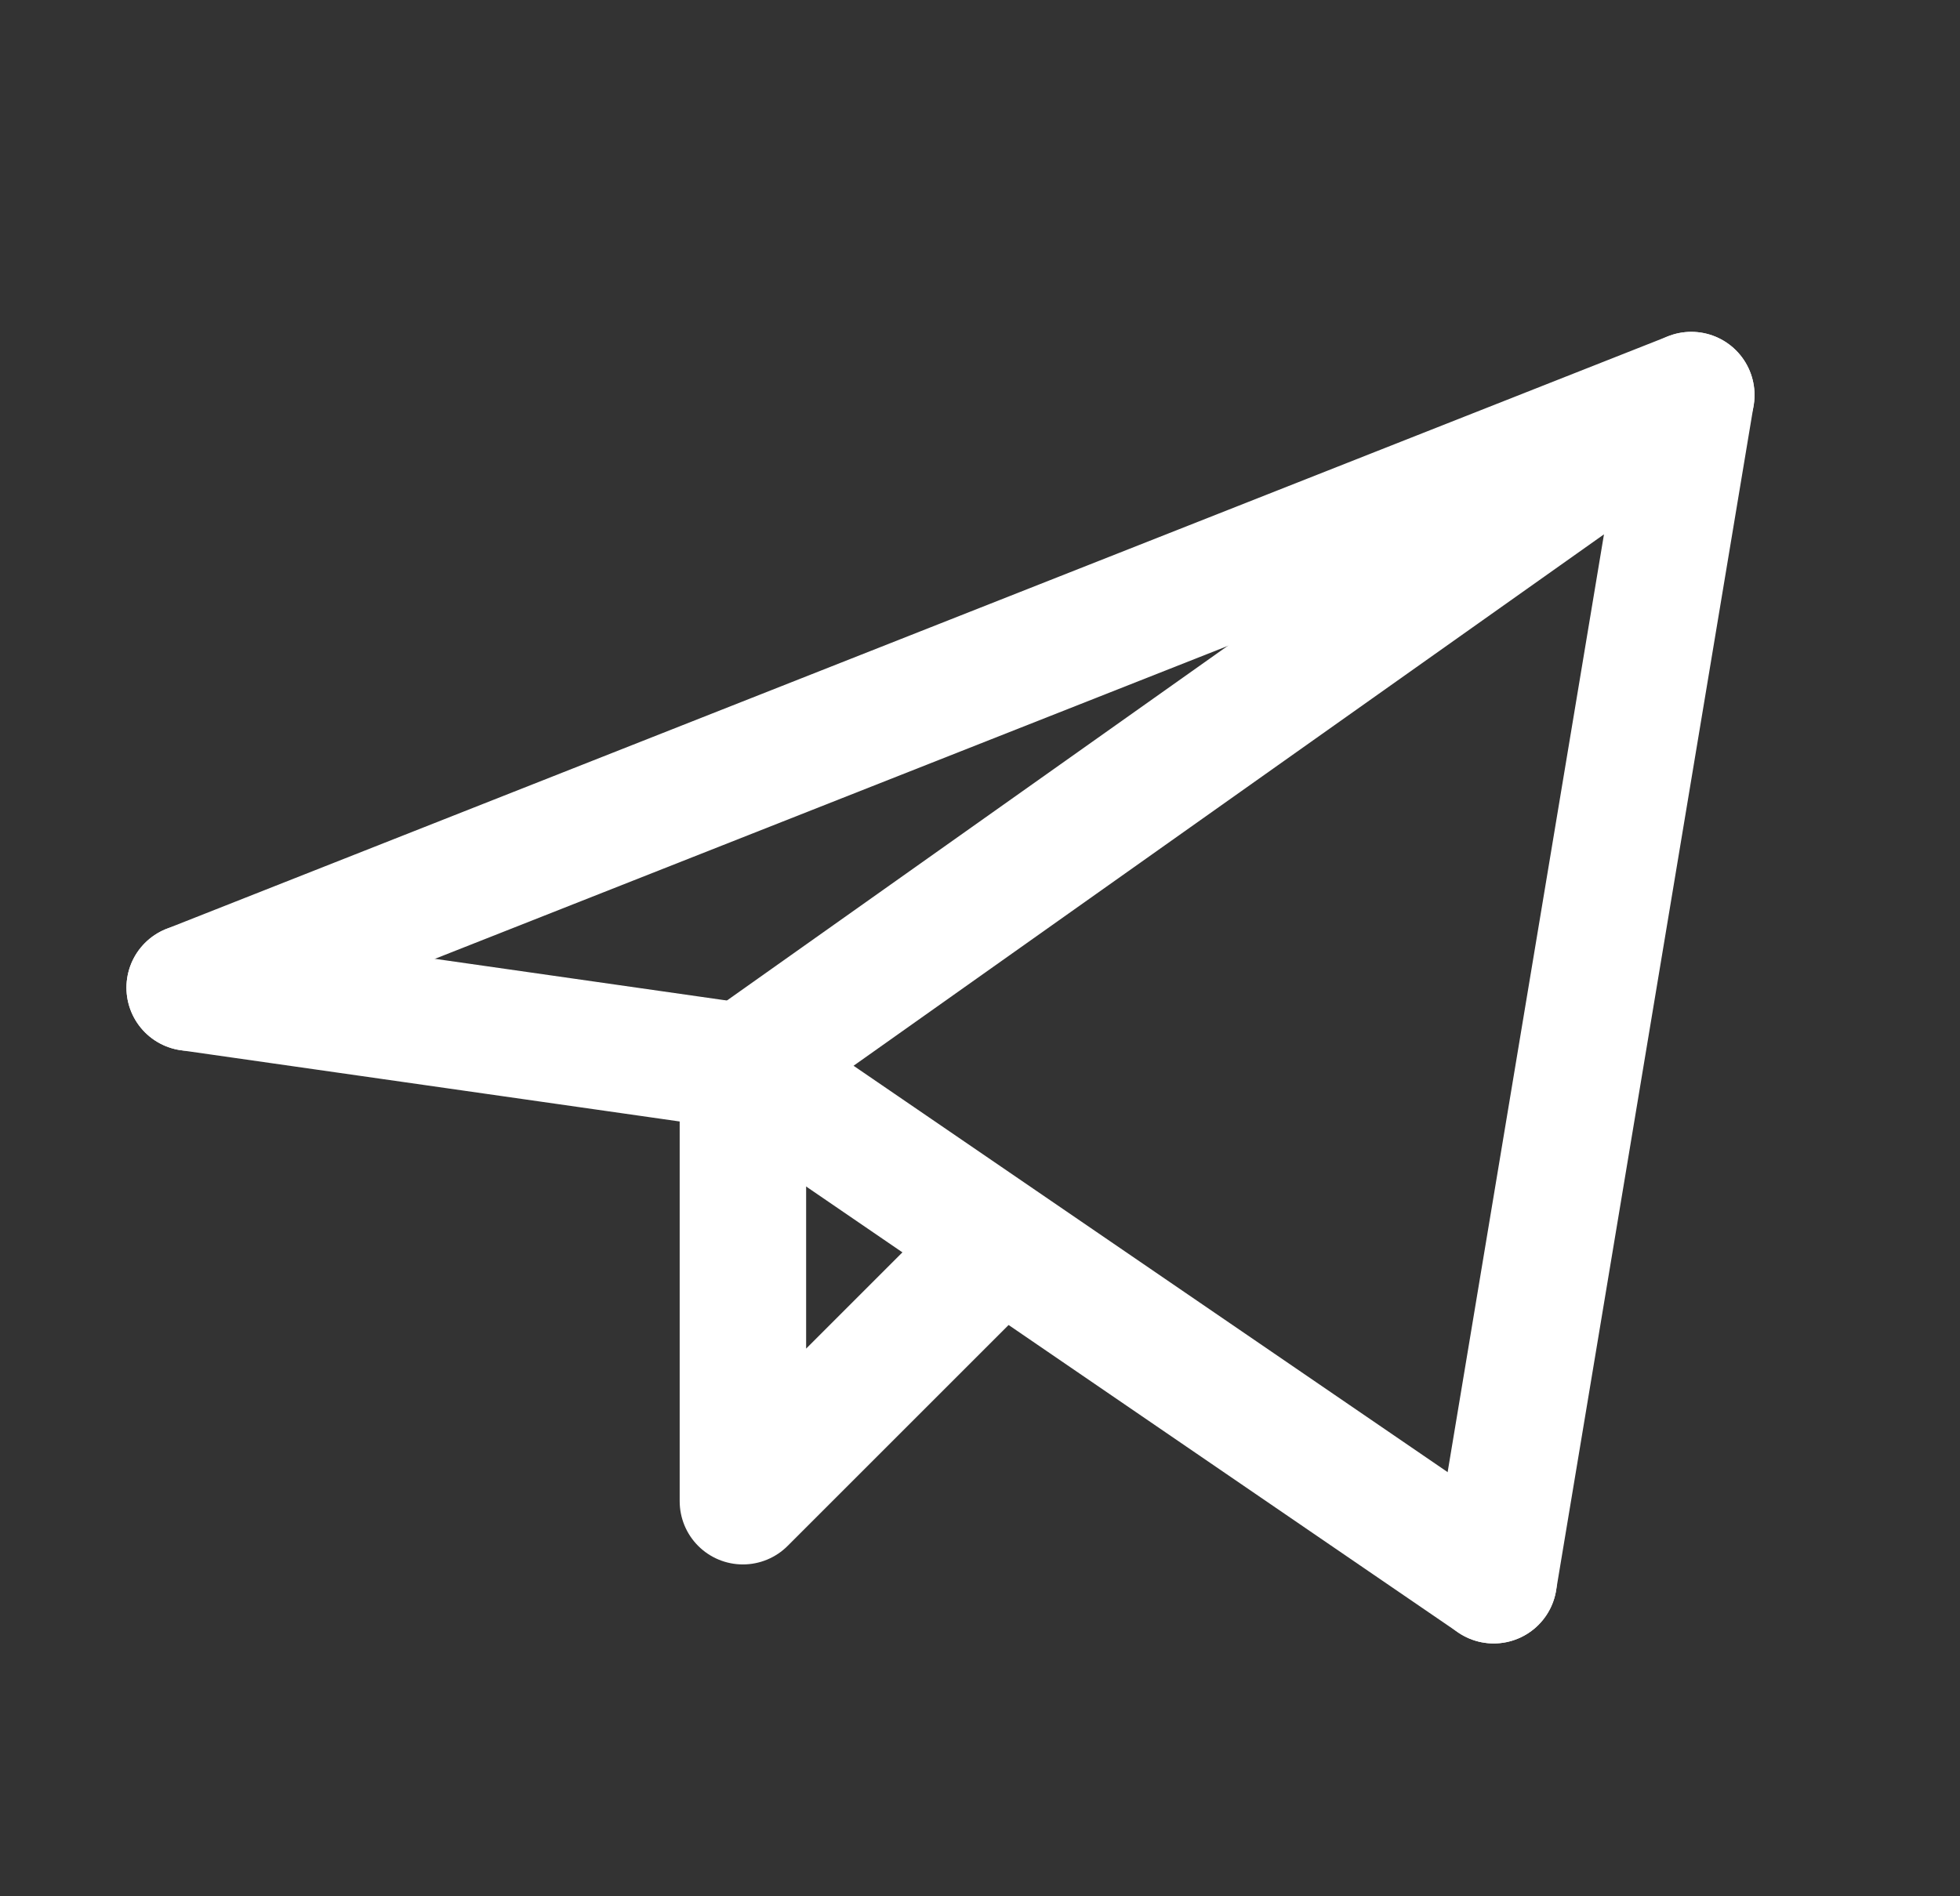
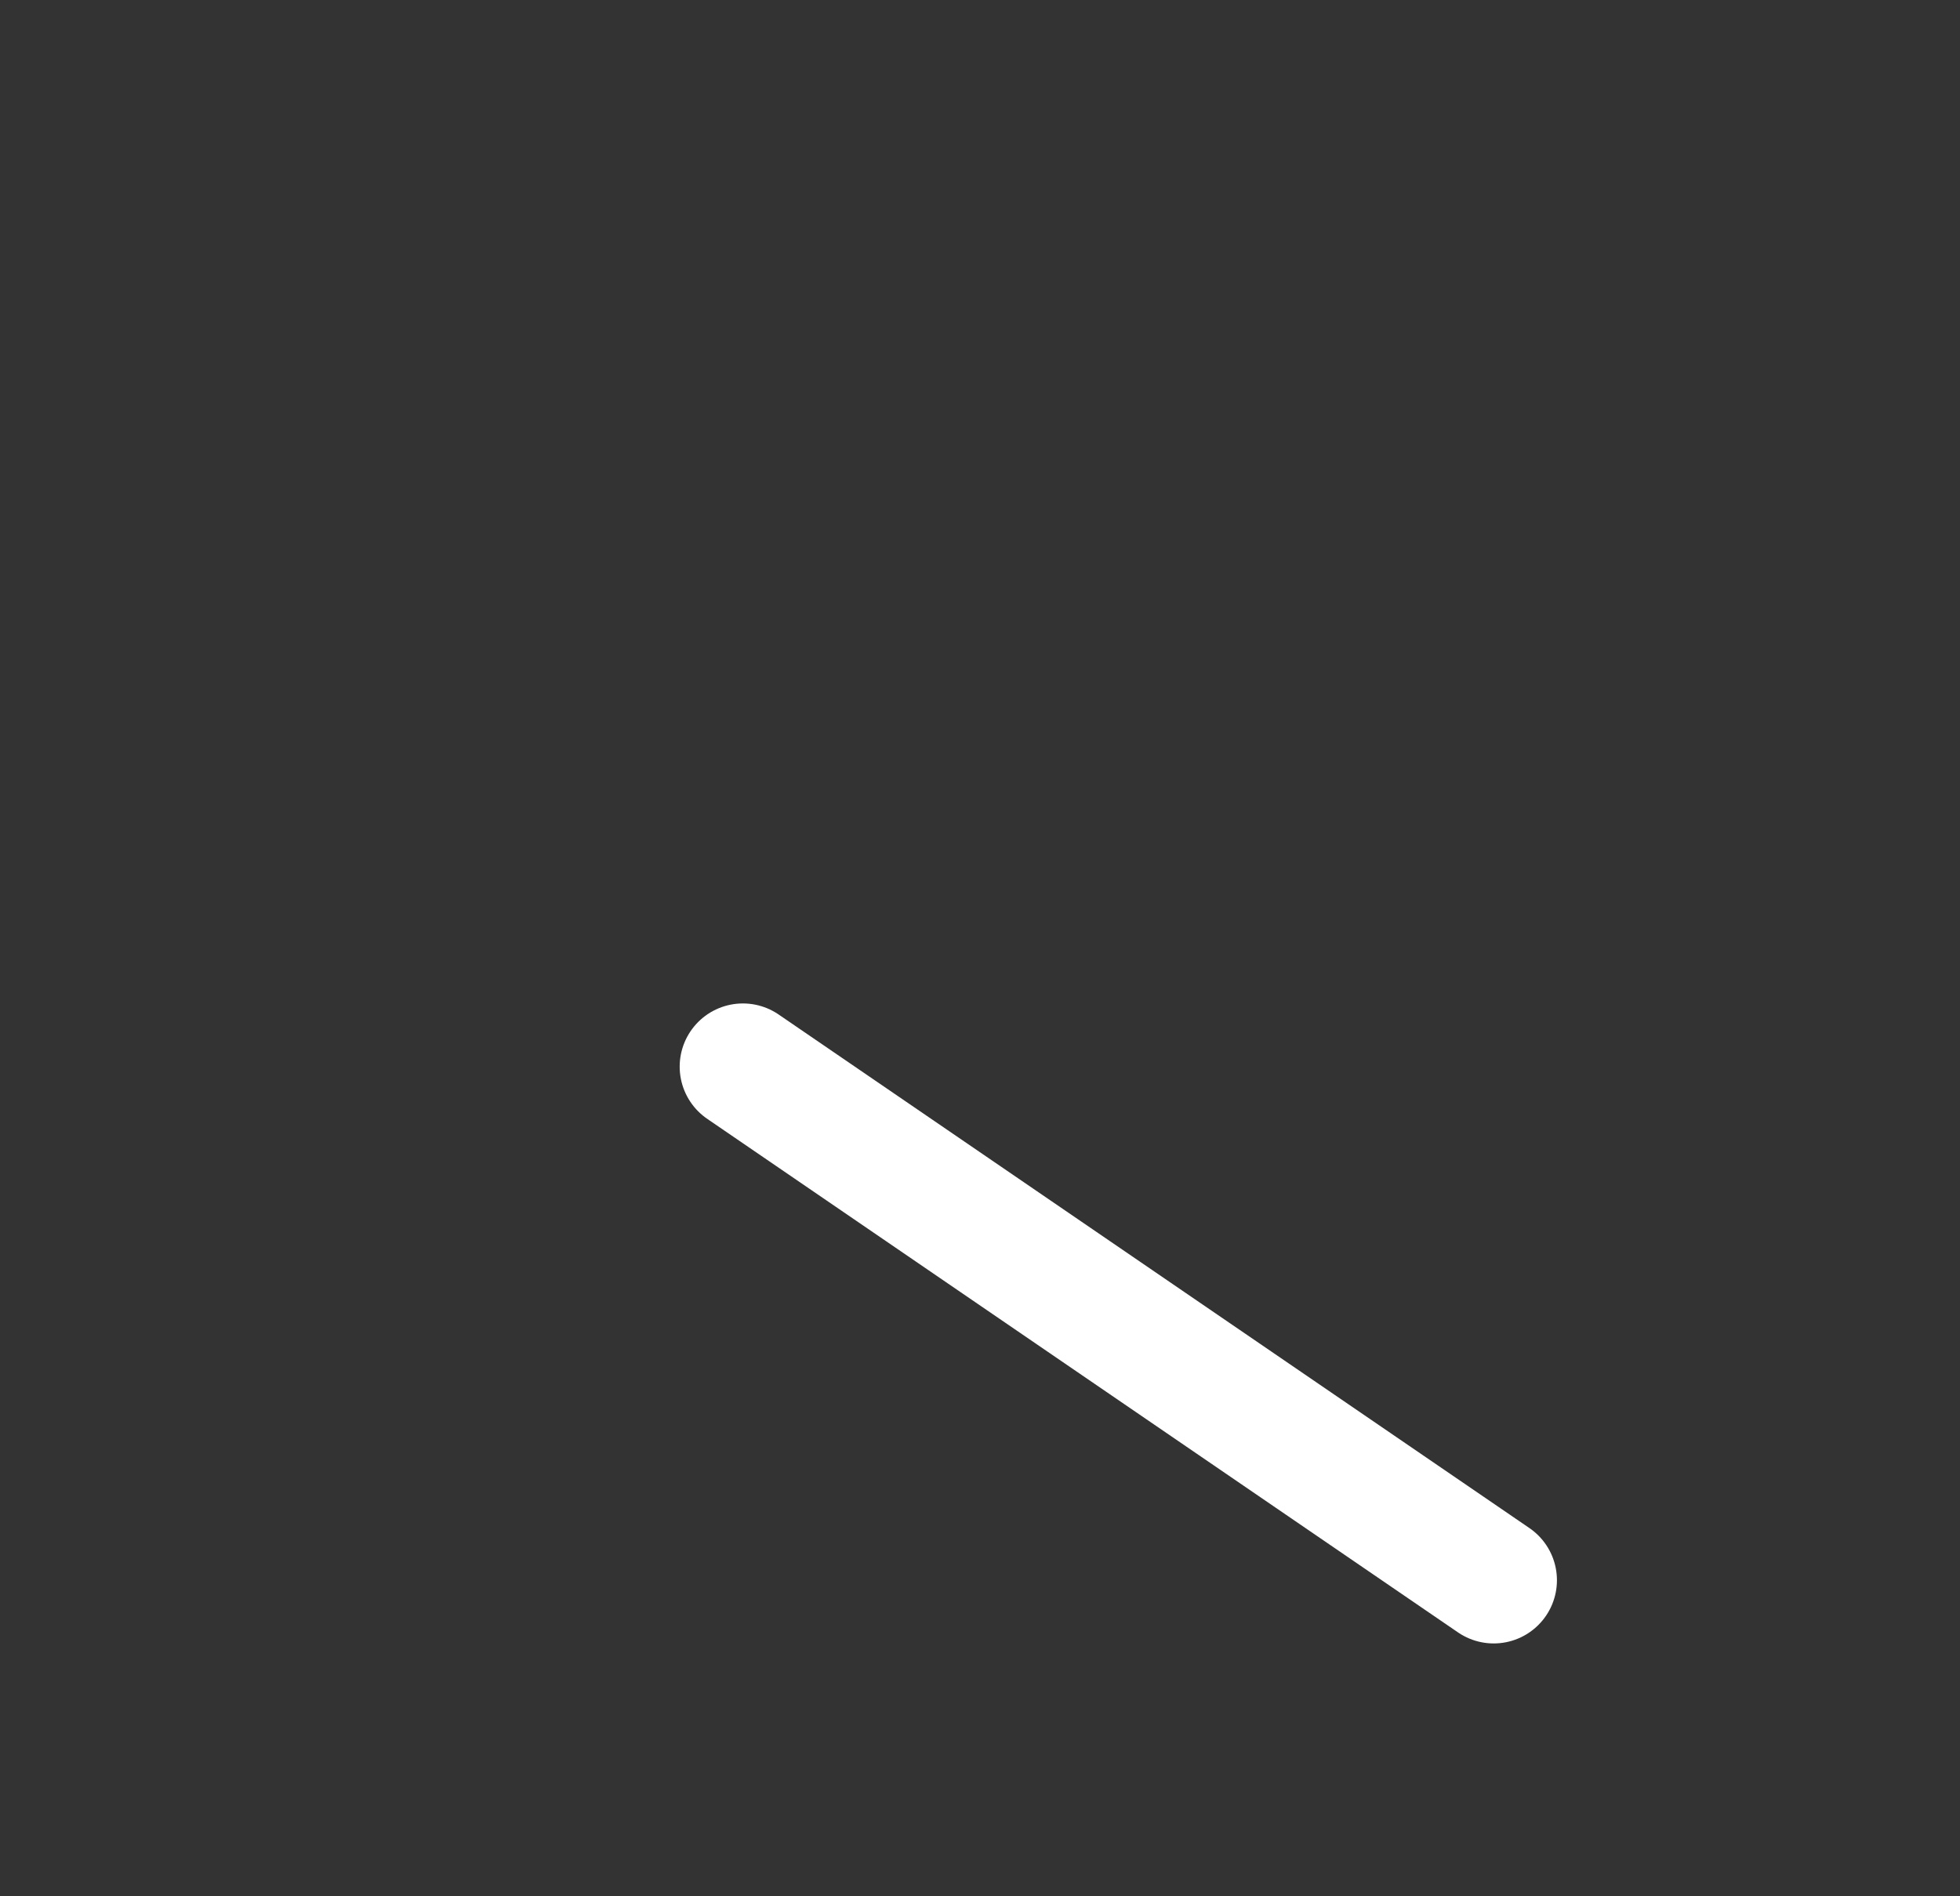
<svg xmlns="http://www.w3.org/2000/svg" width="31" height="30" viewBox="0 0 31 30" fill="none">
  <rect x="0" y="0" width="31" height="30" fill="#333333" stroke="none" />
-   <path d="M23.625 25L26.75 6.25L11.75 16.875" stroke="white" stroke-width="2" stroke-linecap="round" stroke-linejoin="round" />
-   <path d="M26.75 6.25L3 15.625" stroke="white" stroke-width="2" stroke-linecap="round" stroke-linejoin="round" />
  <path d="M23.625 25L11.75 16.875" stroke="white" stroke-width="2" stroke-linecap="round" stroke-linejoin="round" />
-   <path d="M3 15.625L11.75 16.875" stroke="white" stroke-width="2" stroke-linecap="round" stroke-linejoin="round" />
-   <path d="M15.5 20L11.75 23.75V16.875" stroke="white" stroke-width="2" stroke-linecap="round" stroke-linejoin="round" />
</svg>